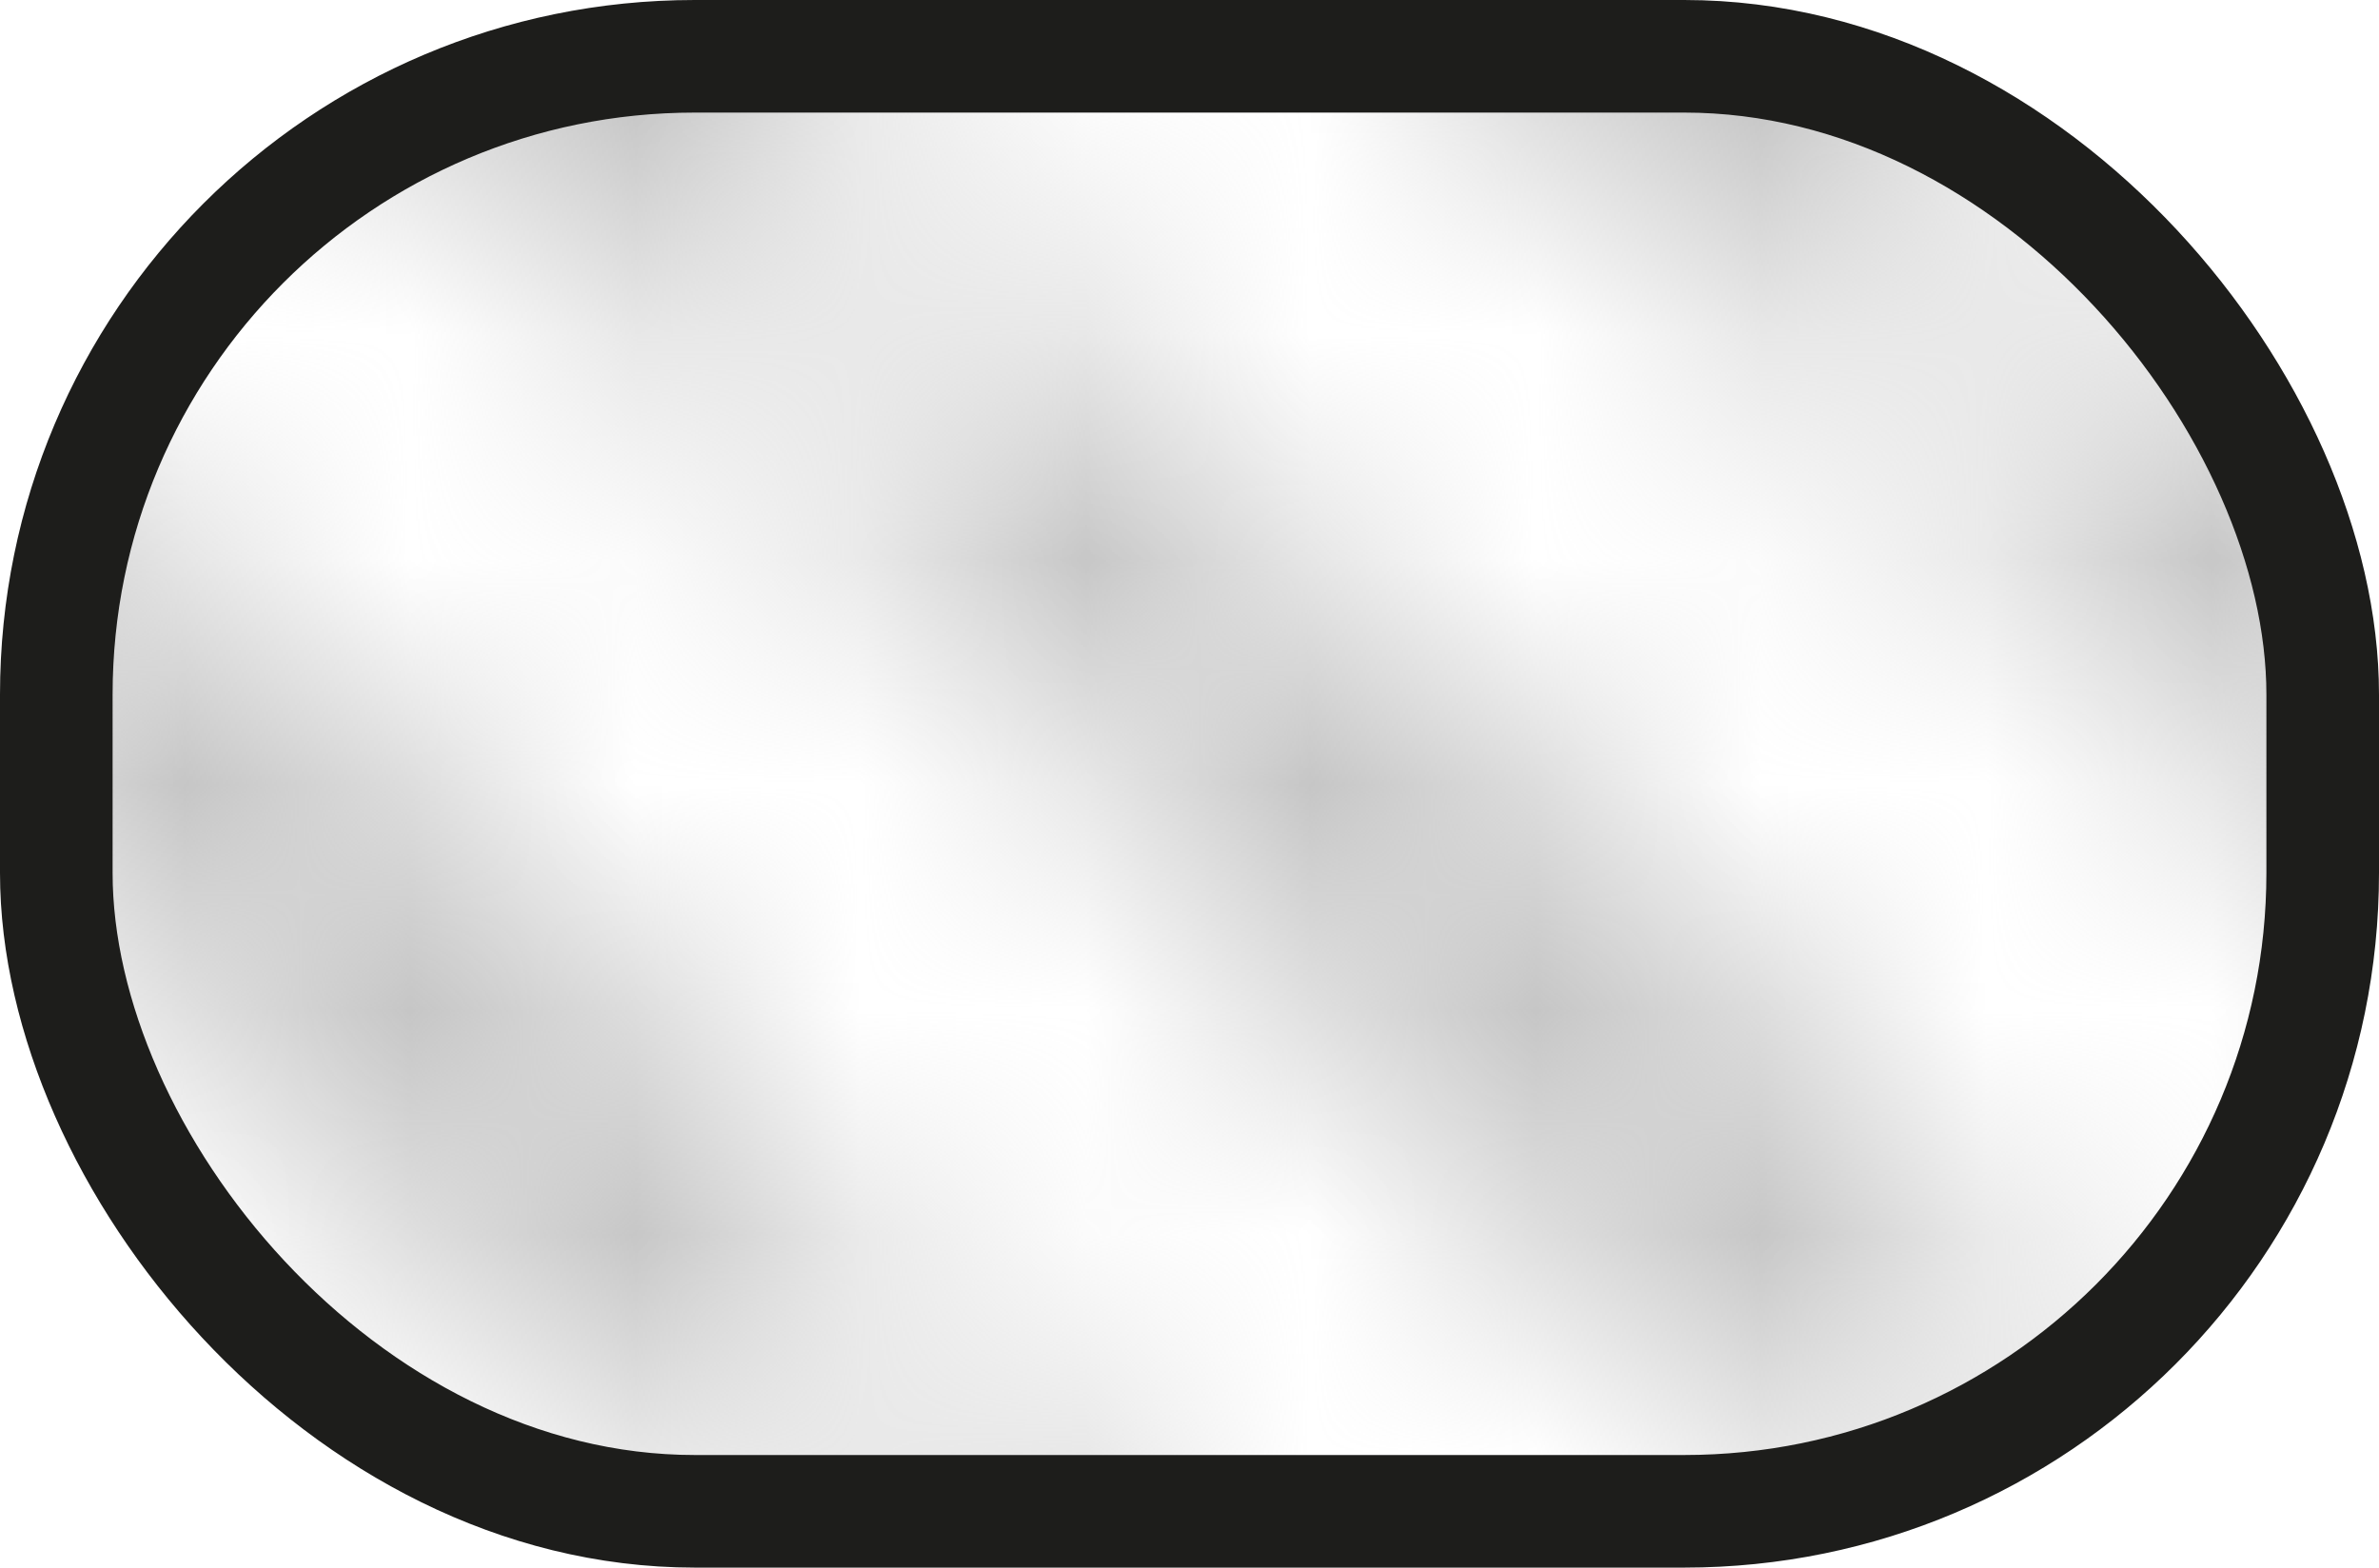
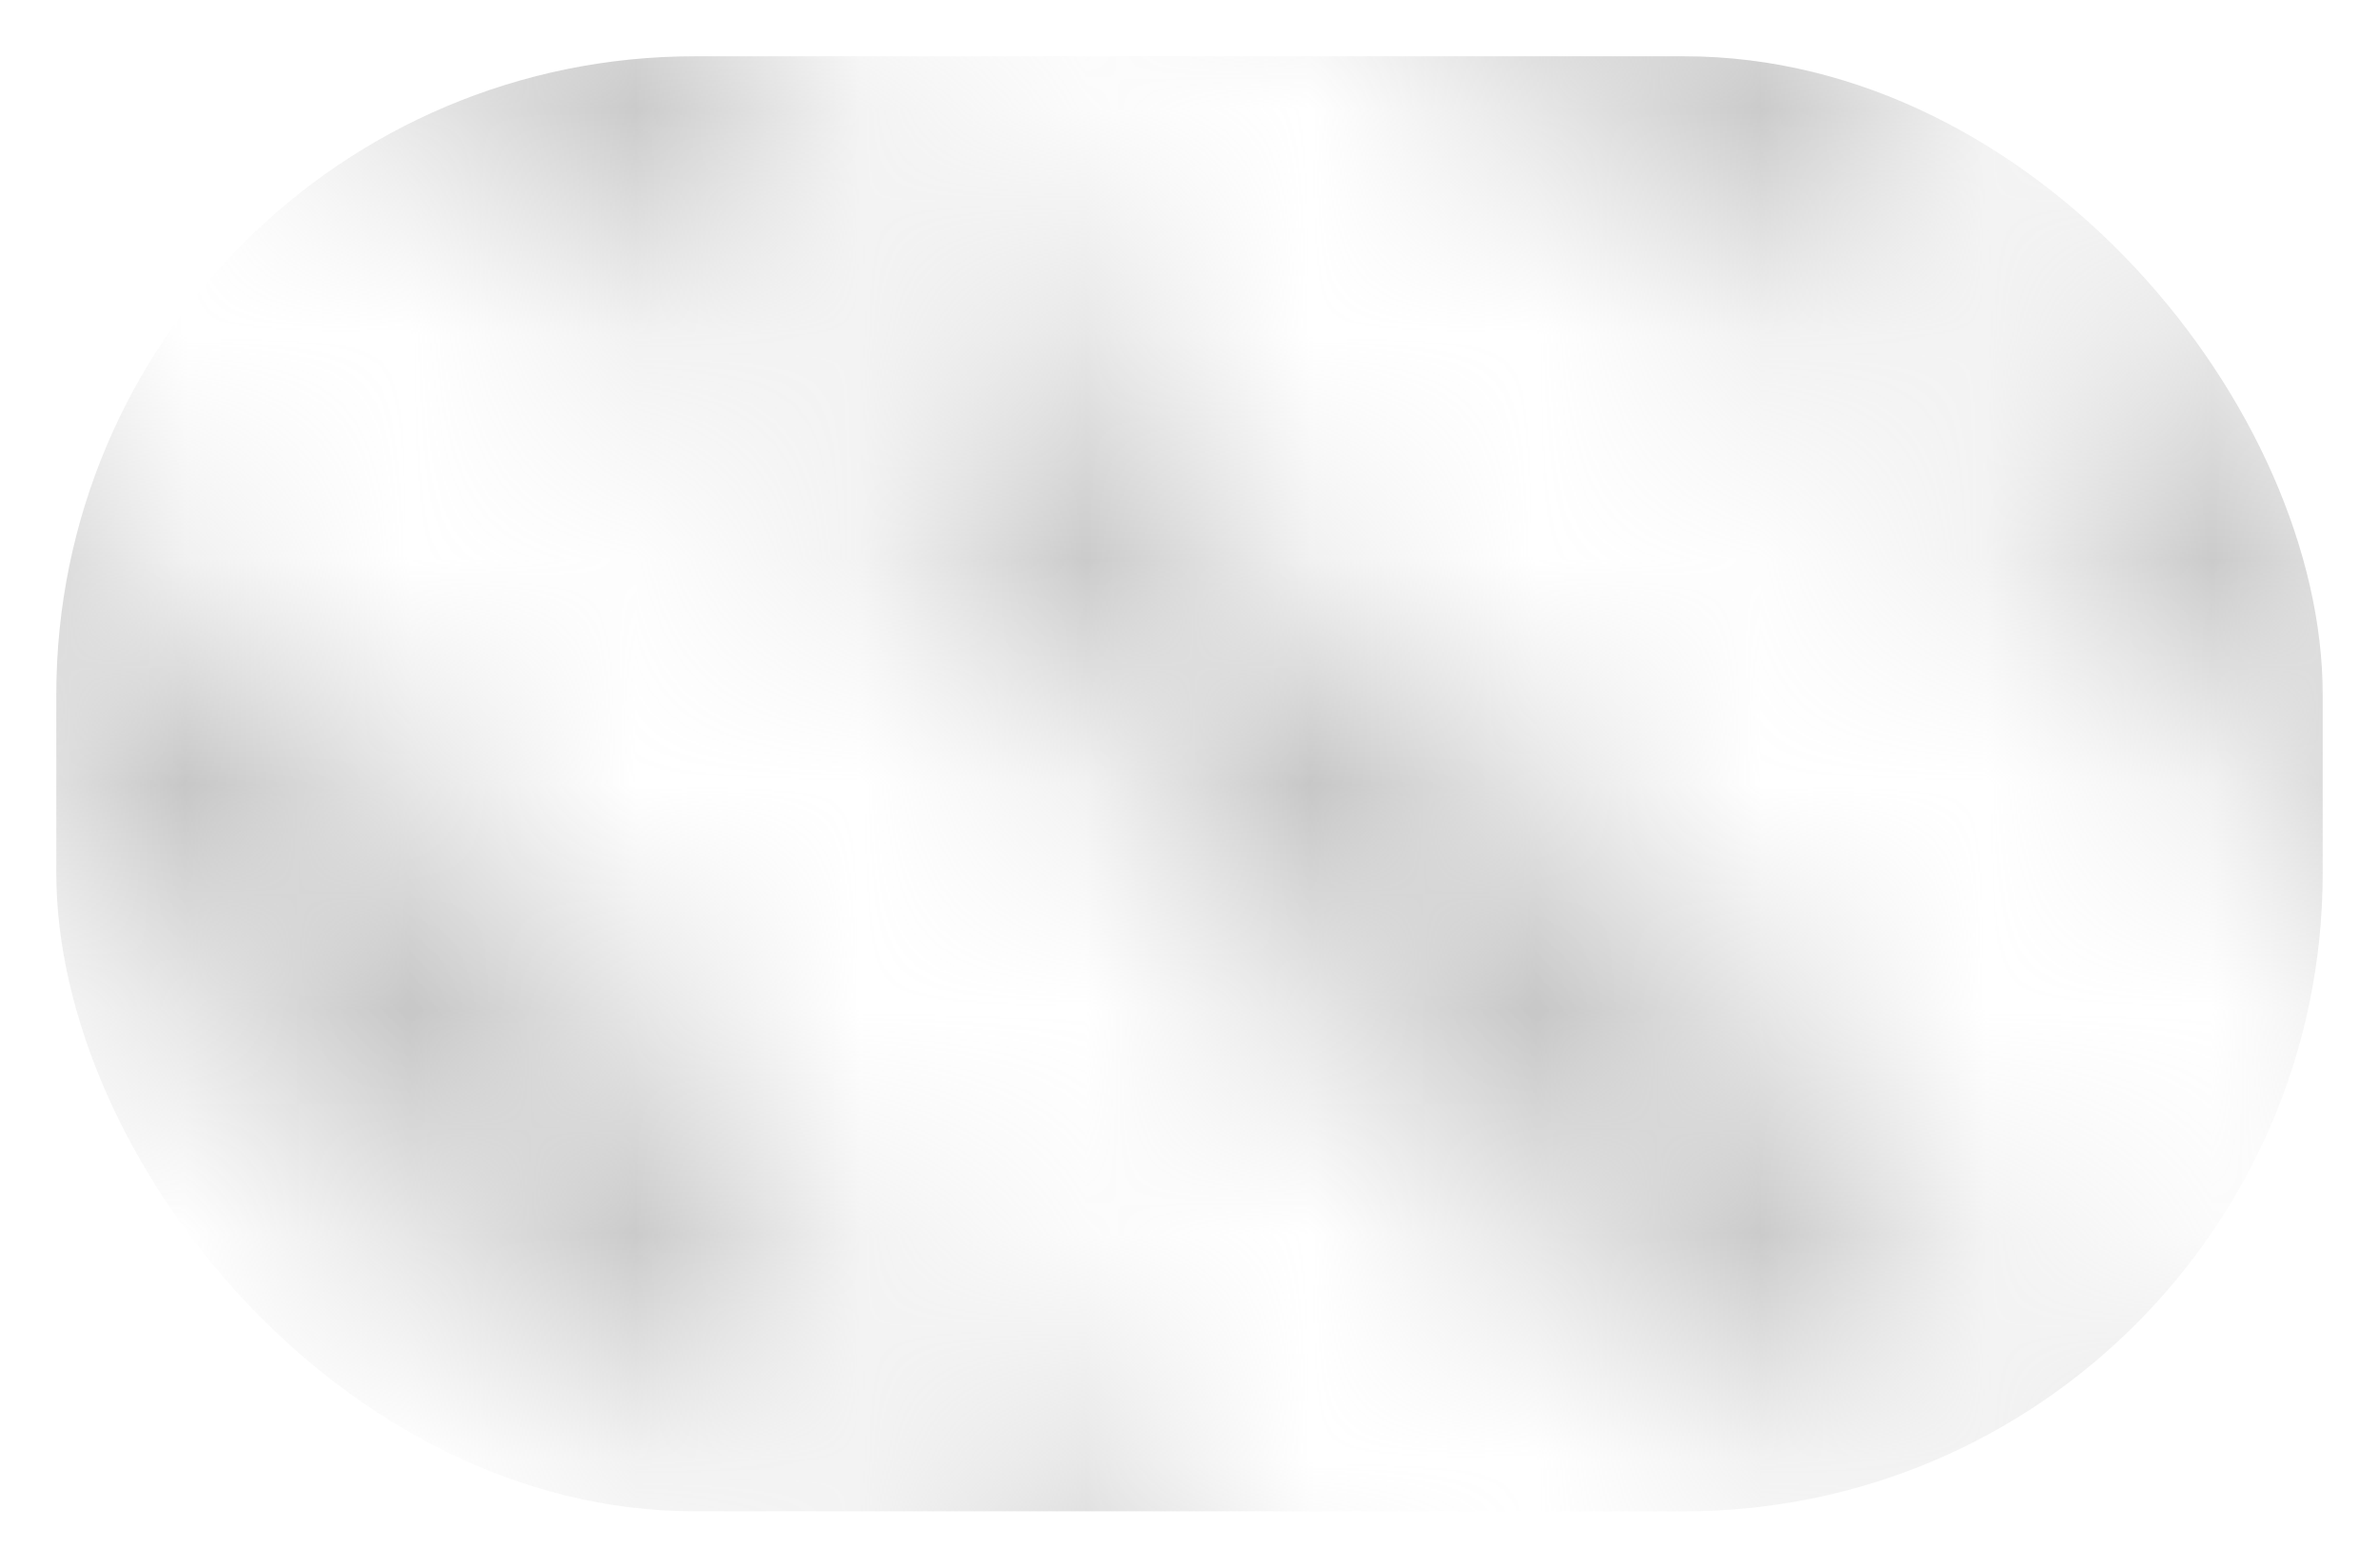
<svg xmlns="http://www.w3.org/2000/svg" id="Calque_2" viewBox="0 0 10.564 6.962">
  <defs>
    <style>
      .cls-1, .cls-2, .cls-3 {
        fill: none;
      }

      .cls-4 {
        fill: url(#Nouvelle_nuance_de_motif_3);
      }

      .cls-2 {
        stroke: #c6c6c6;
      }

      .cls-2, .cls-3 {
        stroke-miterlimit: 10;
      }

      .cls-3 {
        stroke: #1d1d1b;
        stroke-width: .5px;
      }
    </style>
    <pattern id="Nouvelle_nuance_de_motif_3" data-name="Nouvelle nuance de motif 3" x="0" y="0" width="4.447" height="4.447" patternTransform="translate(-460.683 156.981)" patternUnits="userSpaceOnUse" viewBox="0 0 4.447 4.447">
      <g>
        <rect class="cls-1" width="4.447" height="4.447" />
        <line class="cls-2" x1="1.27" y1="1.27" x2="12.07" y2="12.07" />
        <line class="cls-2" x1="-3.176" y1="1.27" x2="7.623" y2="12.07" />
-         <line class="cls-2" x1="-7.623" y1="1.27" x2="3.176" y2="12.07" />
-         <line class="cls-2" x1="1.27" y1="-3.176" x2="12.07" y2="7.623" />
-         <line class="cls-2" x1="-3.176" y1="-3.176" x2="7.623" y2="7.623" />
        <line class="cls-2" x1="-7.623" y1="-3.176" x2="3.176" y2="7.623" />
-         <line class="cls-2" x1="1.27" y1="-7.623" x2="12.07" y2="3.176" />
        <line class="cls-2" x1="-3.176" y1="-7.623" x2="7.623" y2="3.176" />
        <line class="cls-2" x1="-7.623" y1="-7.623" x2="3.176" y2="3.176" />
      </g>
    </pattern>
  </defs>
  <g id="CARTE">
    <g id="LEGENDE">
      <g>
        <rect class="cls-4" x=".25" y=".25" width="10.064" height="6.462" rx="2.835" ry="2.835" />
-         <rect class="cls-3" x=".25" y=".25" width="10.064" height="6.462" rx="2.835" ry="2.835" />
      </g>
    </g>
  </g>
</svg>